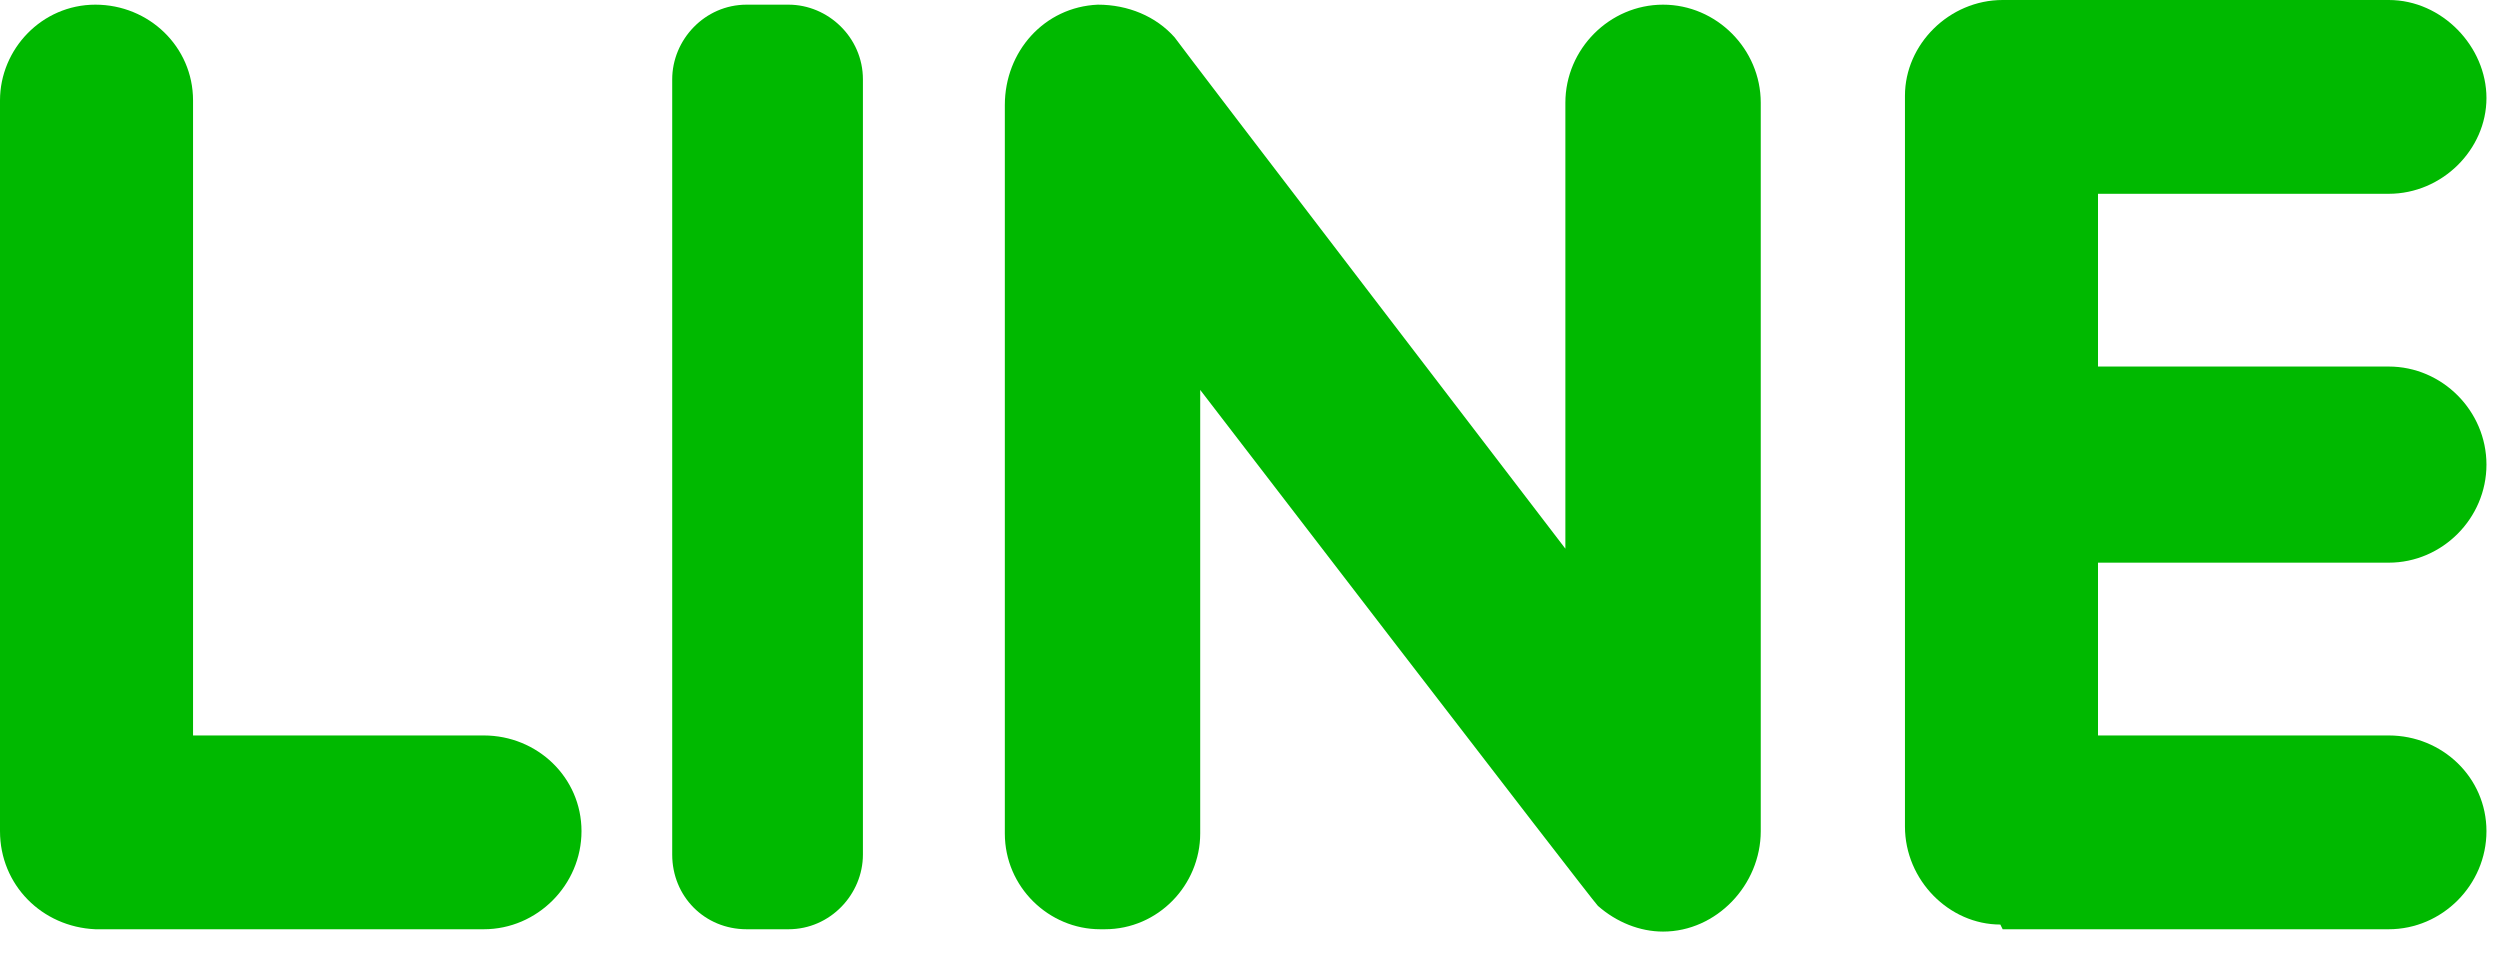
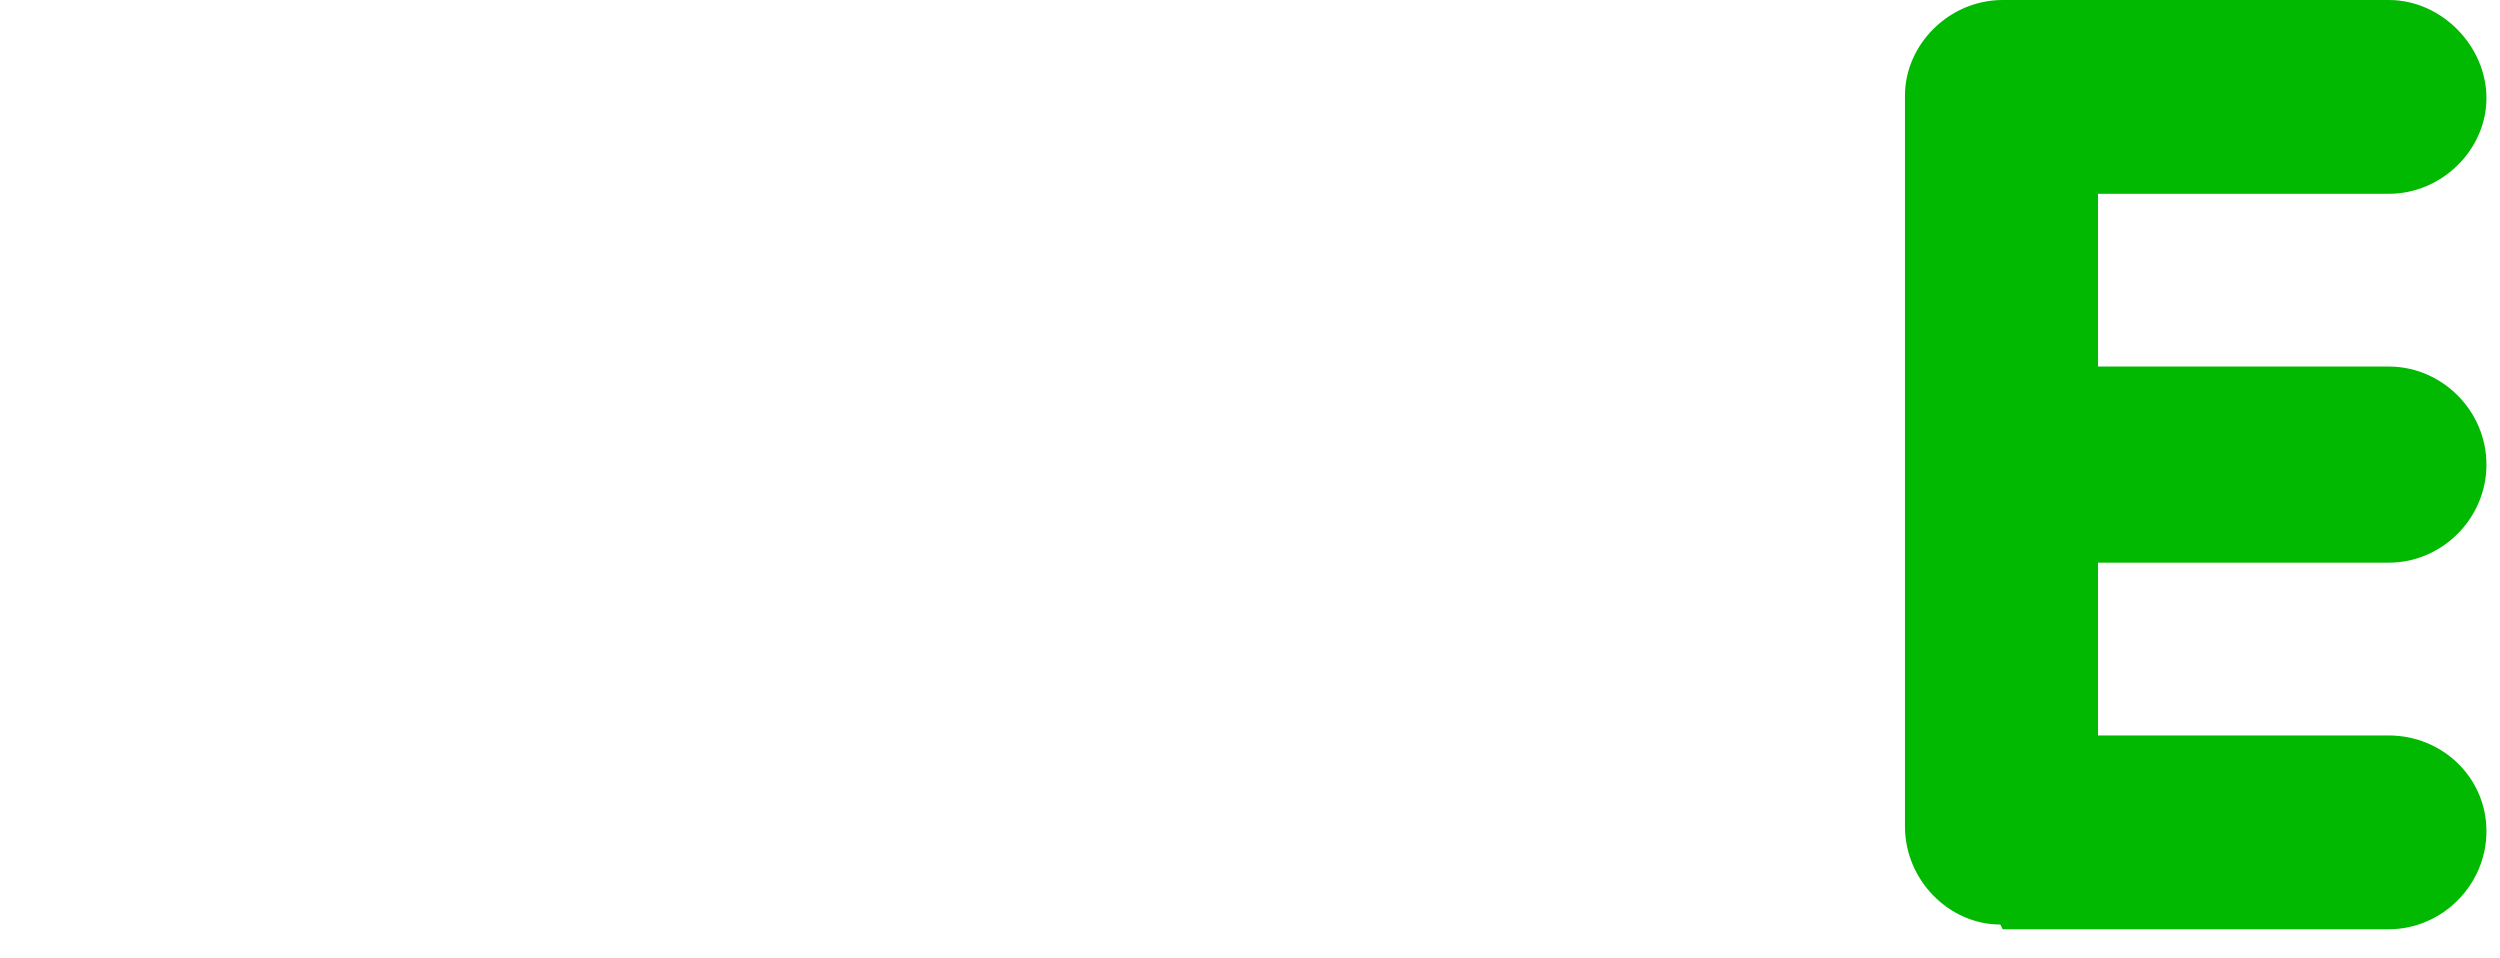
<svg xmlns="http://www.w3.org/2000/svg" width="60" height="23" viewBox="0 0 60 23" fill="none">
-   <path d="M2.289 22.302H11.611C12.895 22.302 13.956 21.237 13.956 19.948C13.956 18.659 12.895 17.651 11.611 17.651H4.633V2.41C4.633 1.121 3.573 0.112 2.289 0.112C1.005 0.112 0 1.177 0 2.41V19.948C0 21.237 1.005 22.246 2.289 22.302Z" fill="#00B900" />
-   <path d="M26.516 22.302C27.8 22.302 28.805 21.237 28.805 20.004V9.358C28.805 9.358 38.183 21.573 38.35 21.741C38.797 22.134 39.355 22.358 39.913 22.358C41.197 22.358 42.258 21.237 42.258 19.948V2.466C42.258 1.177 41.197 0.112 39.913 0.112C38.63 0.112 37.569 1.177 37.569 2.466V13.168C37.569 13.168 28.302 1.065 28.191 0.897C27.744 0.392 27.074 0.112 26.348 0.112C25.064 0.168 24.116 1.233 24.116 2.522V20.004C24.116 21.293 25.176 22.302 26.404 22.302H26.516Z" fill="#00B900" />
-   <path d="M17.919 22.302H18.924C19.928 22.302 20.71 21.461 20.71 20.509V1.905C20.71 0.897 19.873 0.112 18.924 0.112H17.919C16.914 0.112 16.133 0.953 16.133 1.905V20.509C16.133 21.517 16.914 22.302 17.919 22.302Z" fill="#00B900" />
  <path d="M48.064 22.302H57.33C58.614 22.302 59.675 21.237 59.675 19.948C59.675 18.659 58.614 17.651 57.33 17.651H50.352V13.504H57.33C58.614 13.504 59.675 12.44 59.675 11.151C59.675 9.862 58.614 8.797 57.33 8.797H50.352V4.651H57.33C58.614 4.651 59.675 3.586 59.675 2.353C59.675 1.121 58.614 0 57.33 0H48.064C46.78 0 45.719 1.065 45.719 2.297V19.836C45.719 21.125 46.78 22.189 48.008 22.189L48.064 22.302Z" fill="#00B900" />
</svg>